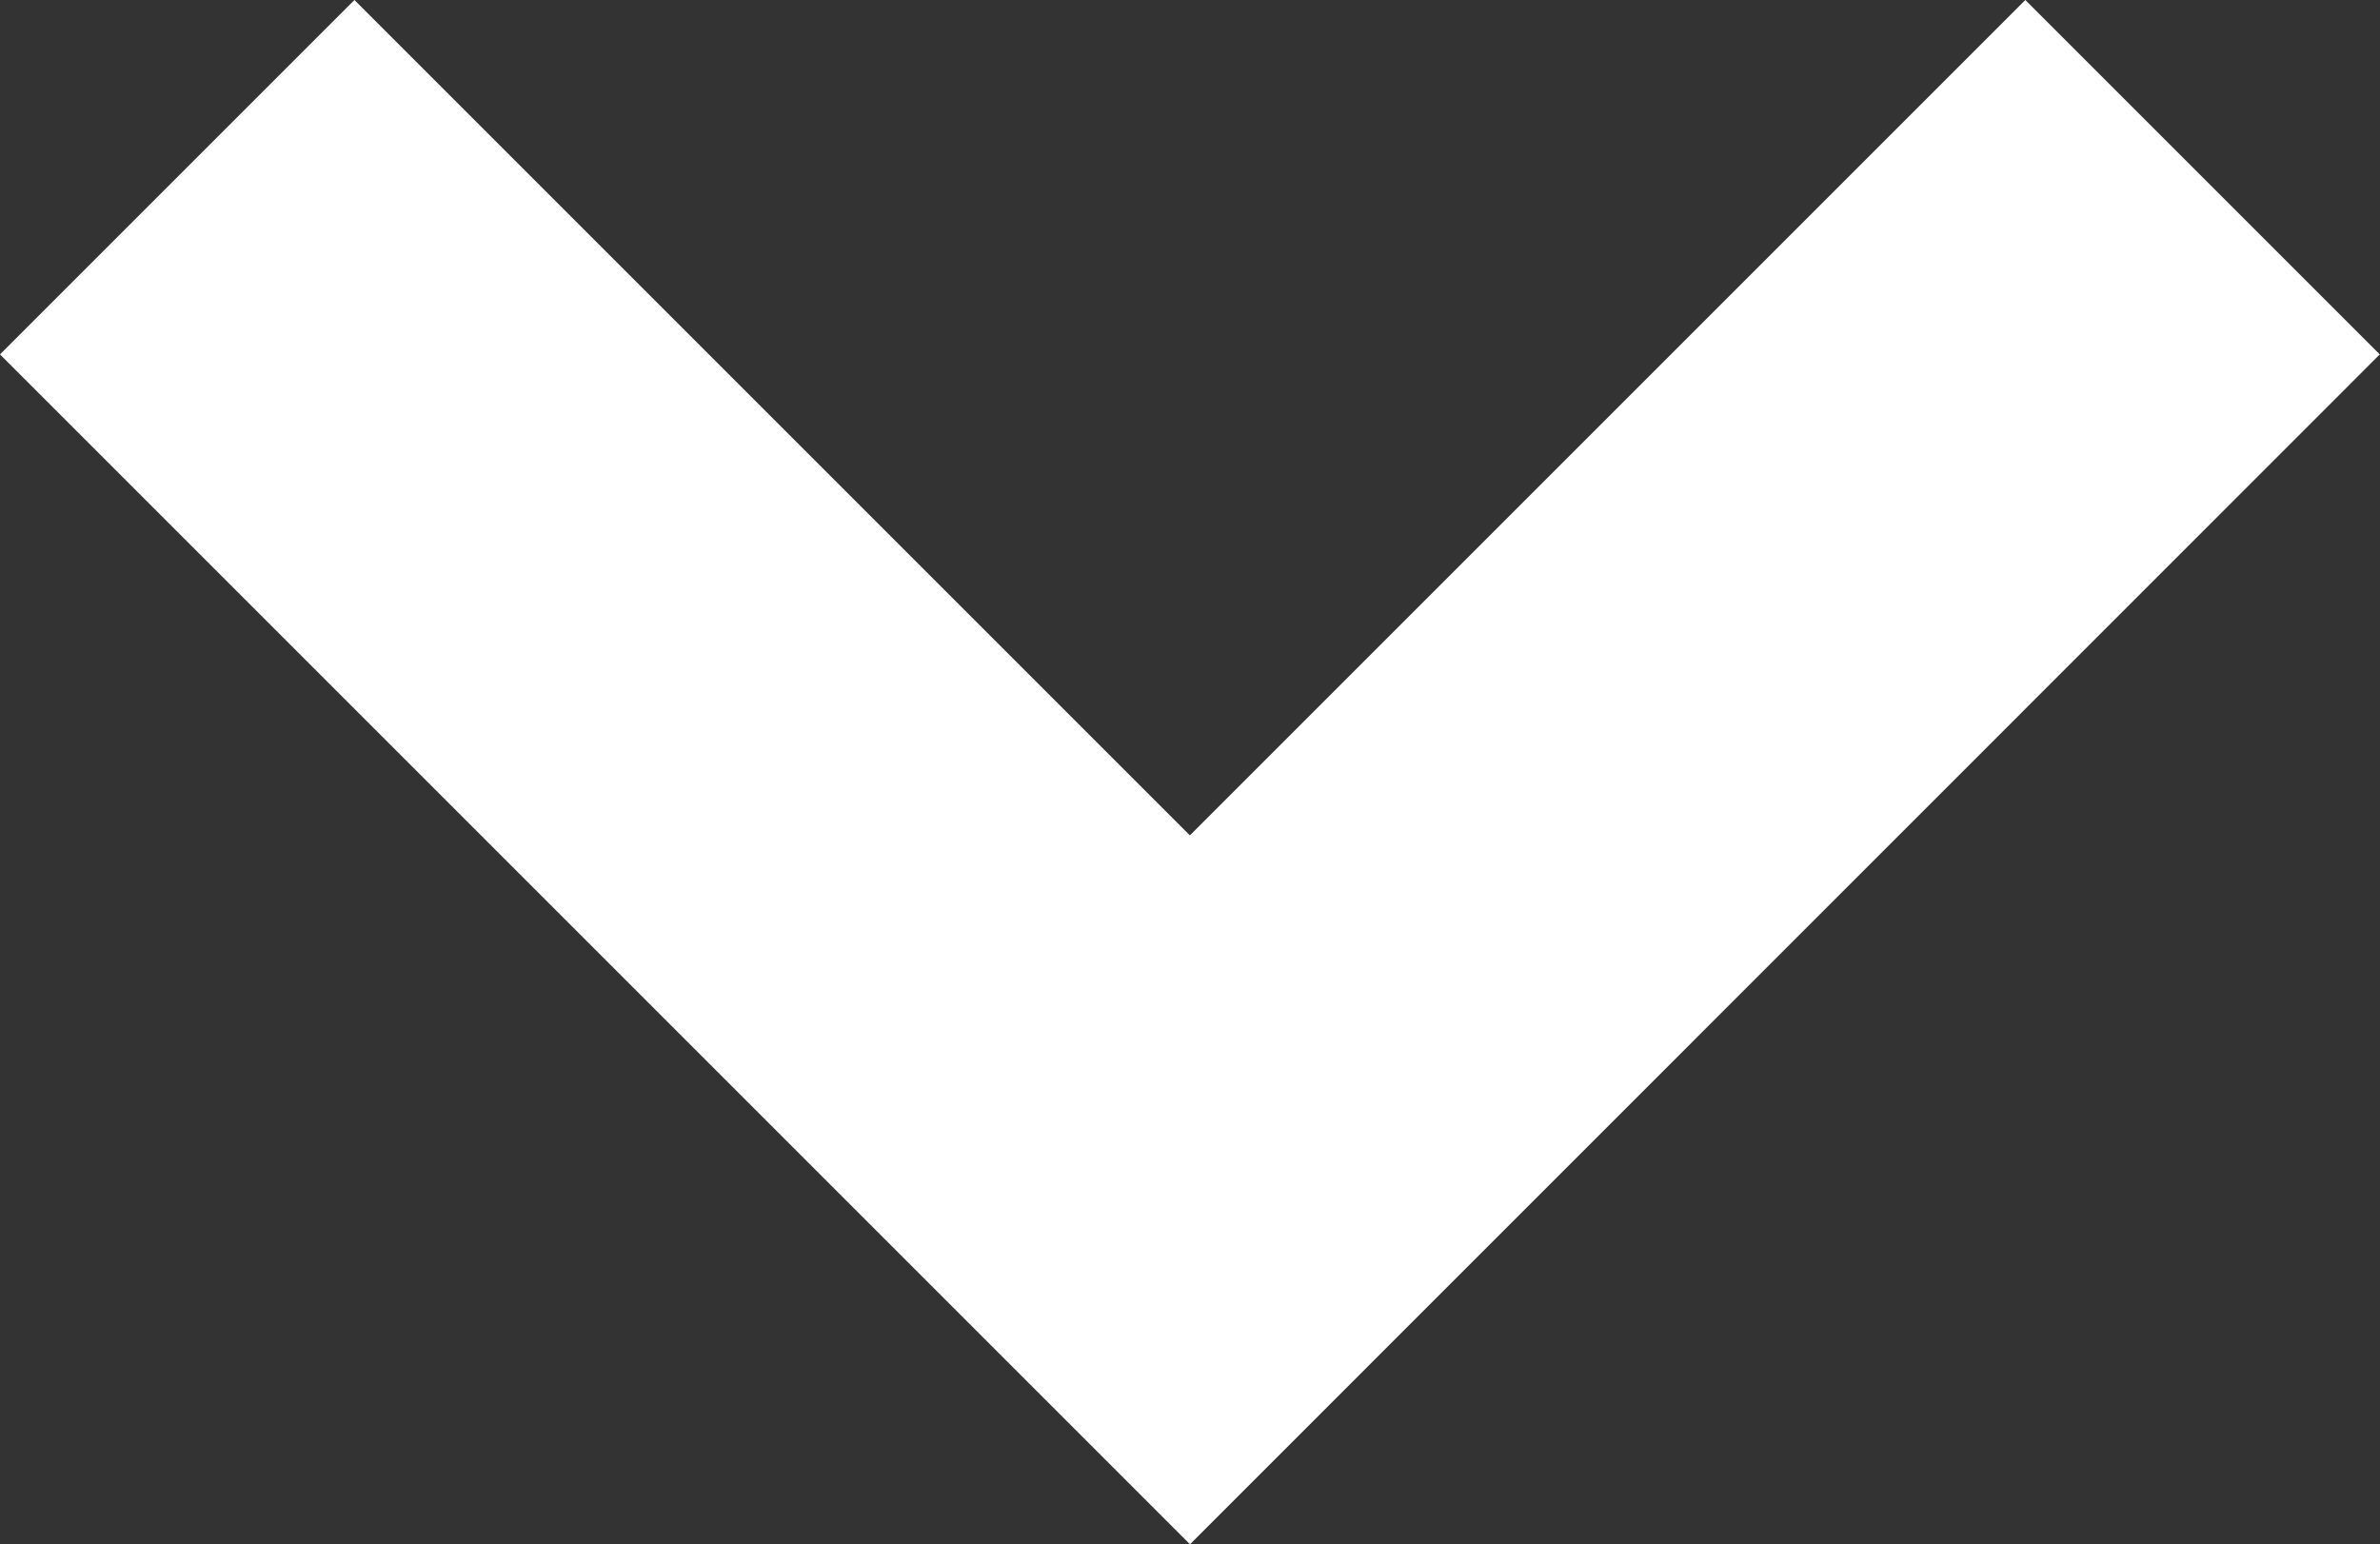
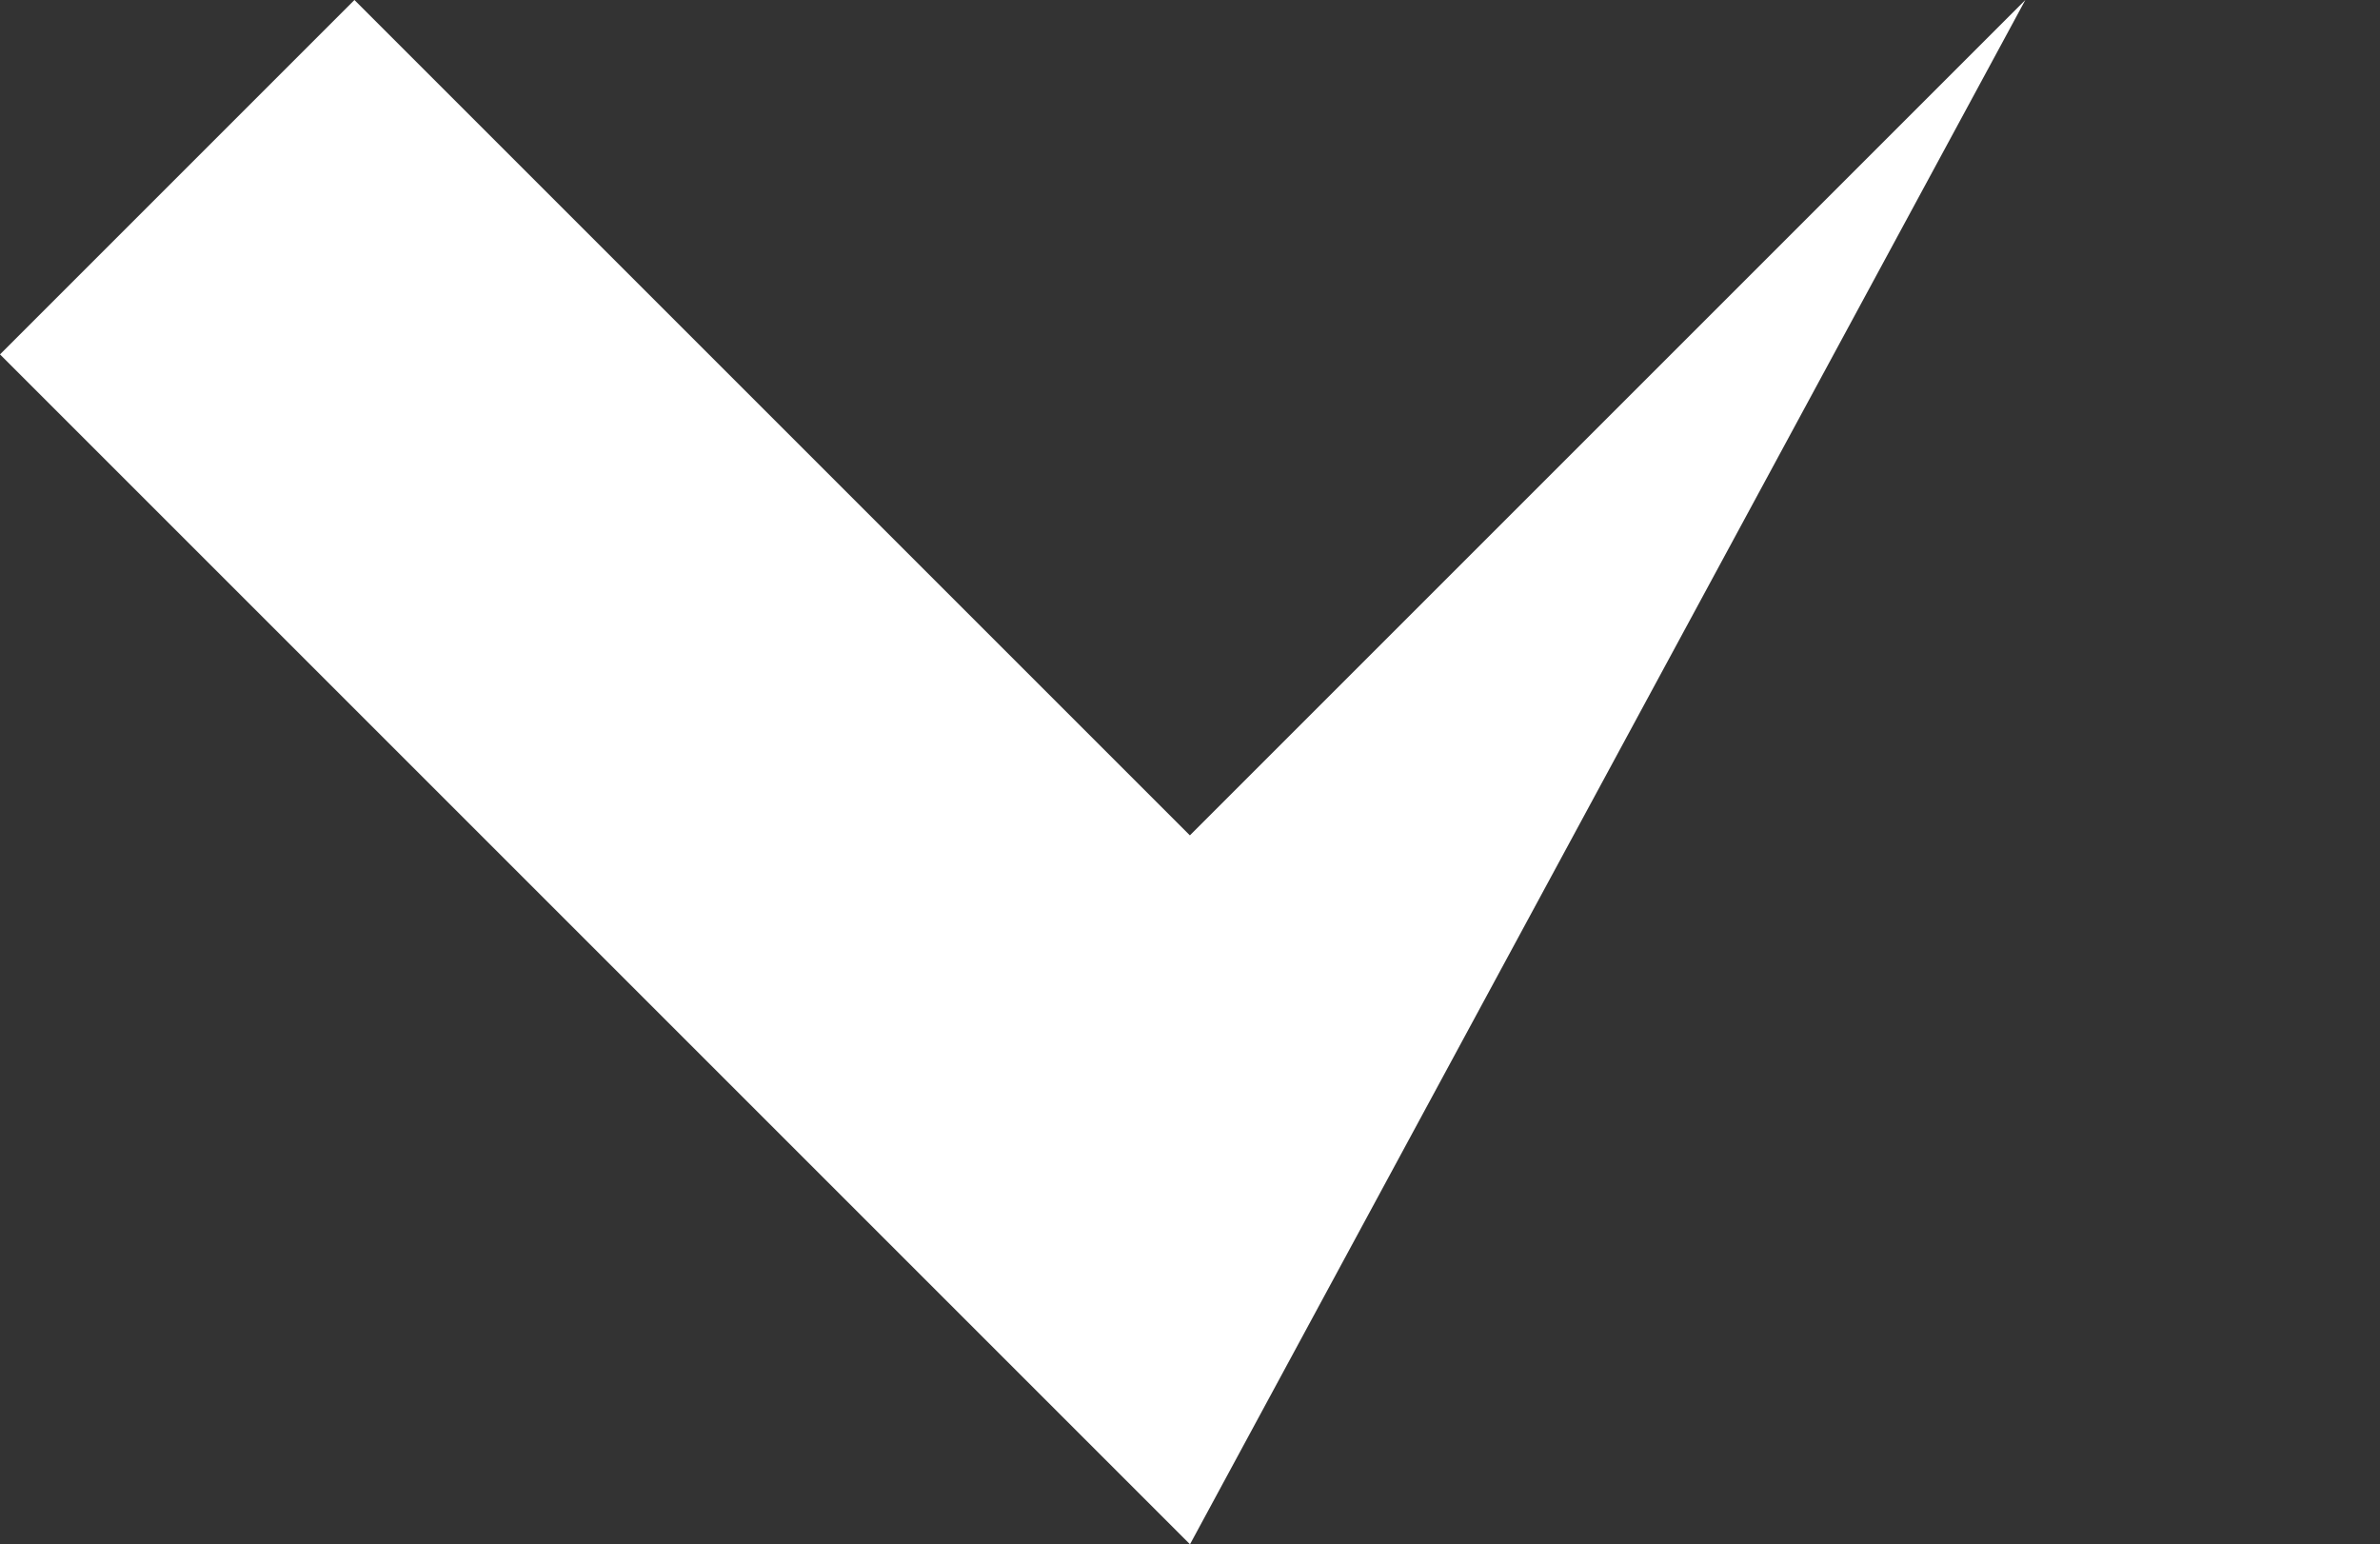
<svg xmlns="http://www.w3.org/2000/svg" viewBox="0 0 20.682 13.421">
  <rect x="0" y="0" width="20.682" height="13.421" fill="#333333" stroke="none" />
  <defs>
    <style>.cls-1{fill:#fff}</style>
  </defs>
-   <path id="Path_205" data-name="Path 205" class="cls-1" d="M12.341 15.421L2 5.08 5.08 2l7.26 7.26L19.6 2l3.08 3.08z" transform="translate(-2 -2)" />
+   <path id="Path_205" data-name="Path 205" class="cls-1" d="M12.341 15.421L2 5.08 5.08 2l7.26 7.26L19.6 2z" transform="translate(-2 -2)" />
</svg>